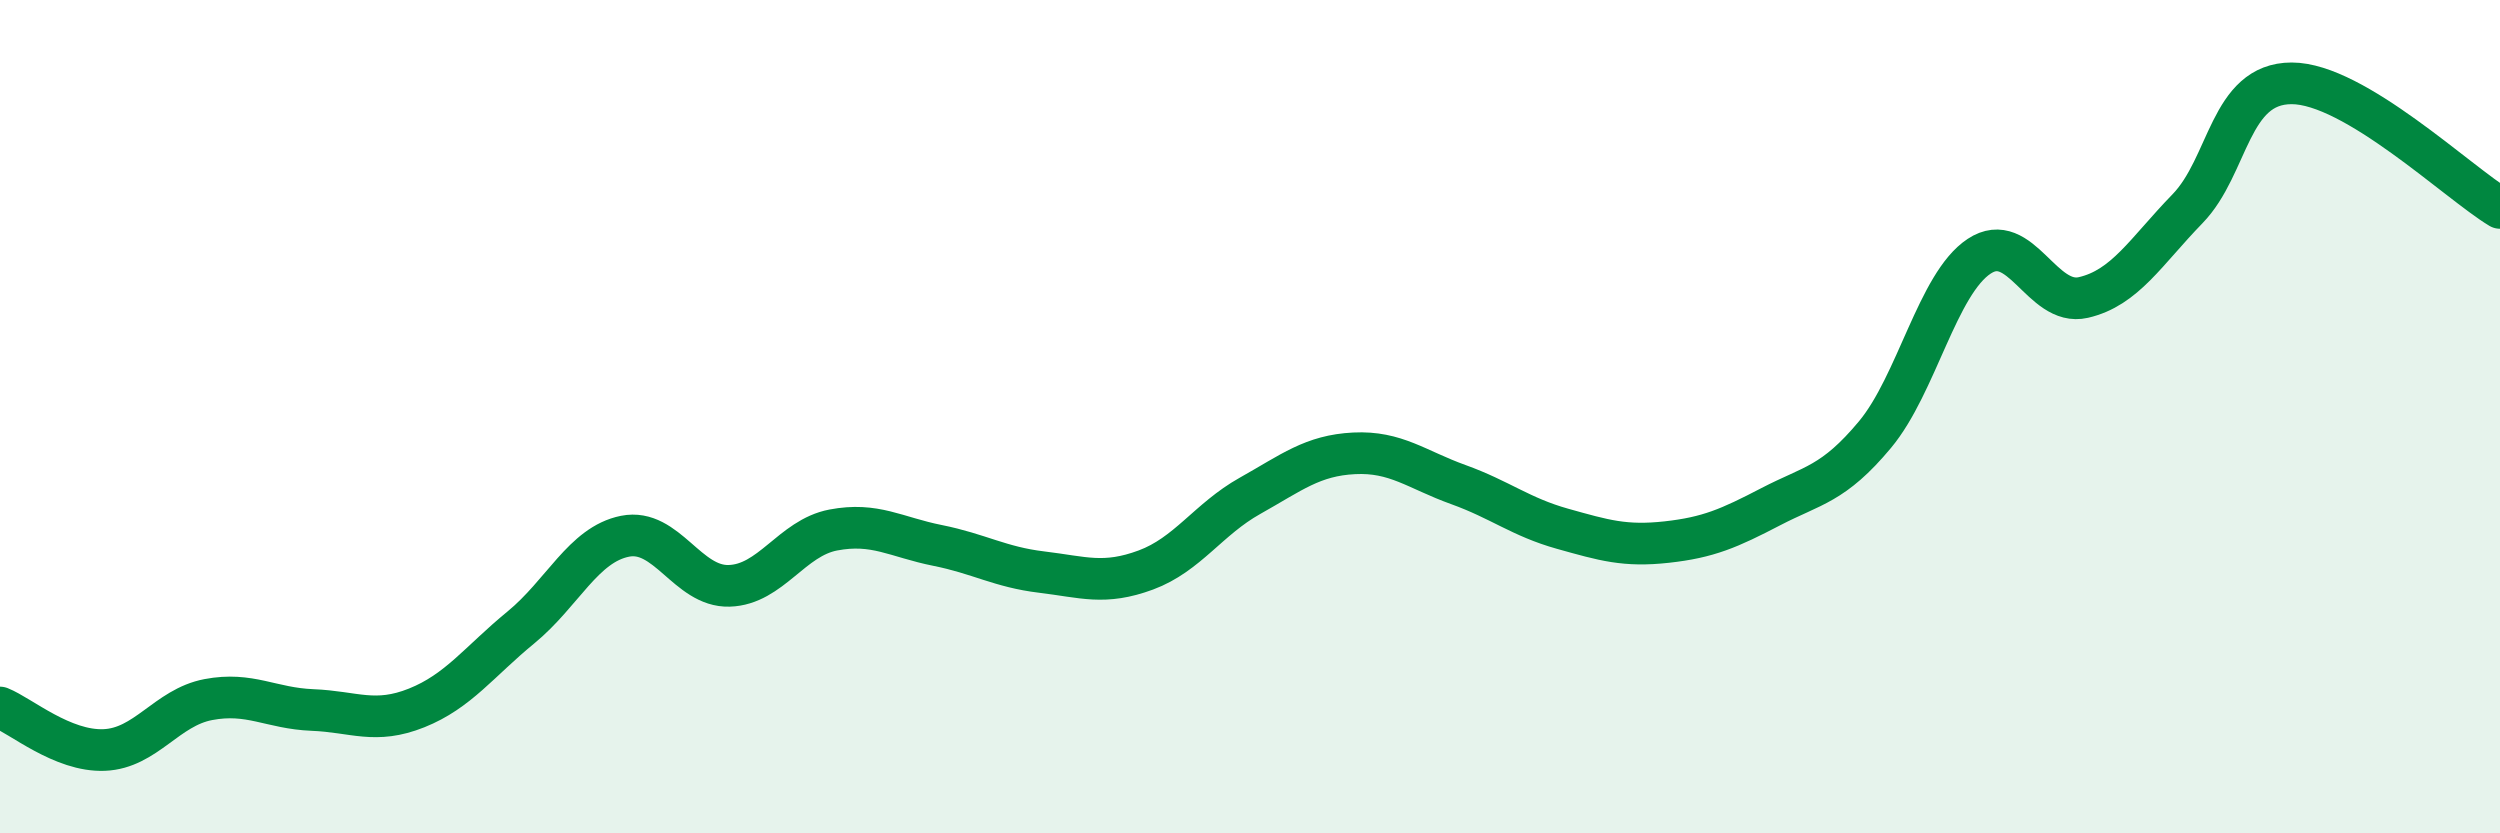
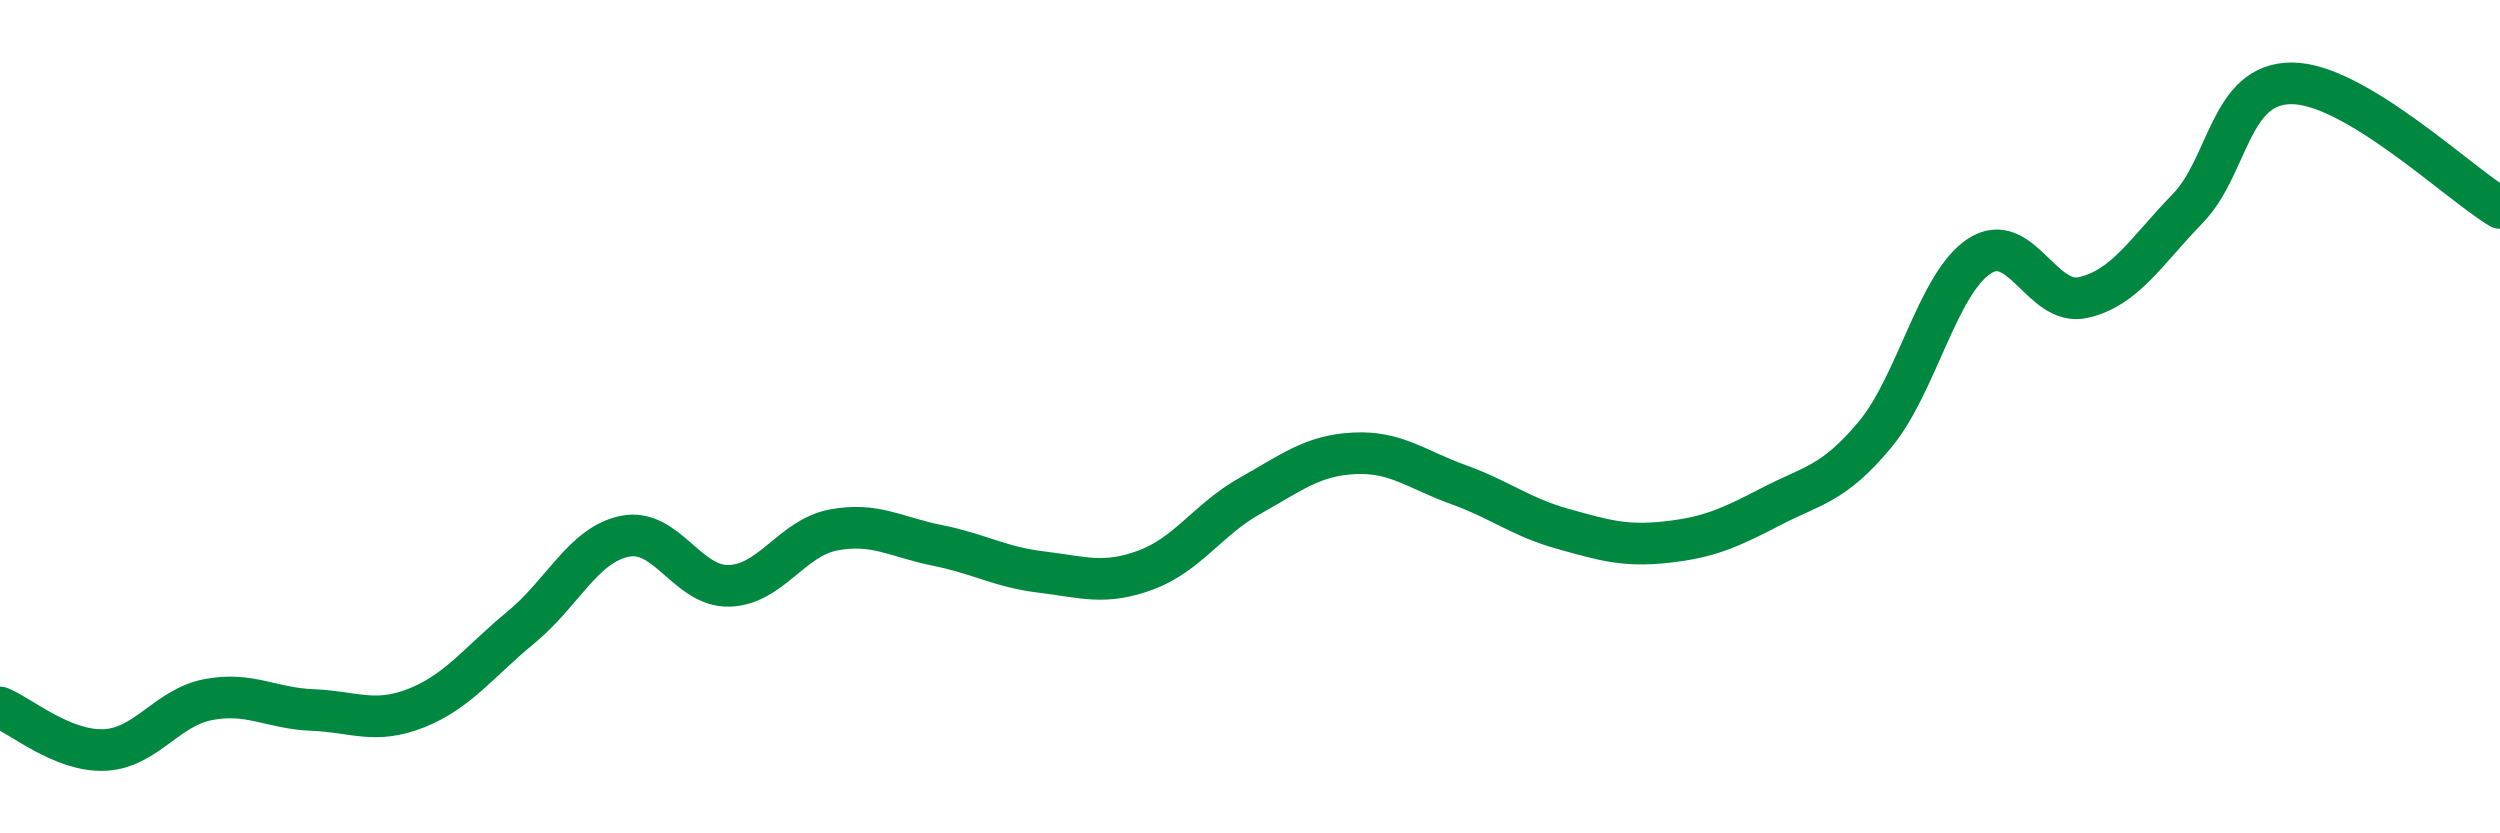
<svg xmlns="http://www.w3.org/2000/svg" width="60" height="20" viewBox="0 0 60 20">
-   <path d="M 0,16.98 C 0.5,17.18 1.5,18.04 2.5,18 C 3.5,17.96 4,16.98 5,16.79 C 6,16.6 6.5,17 7.5,17.04 C 8.5,17.08 9,17.39 10,16.99 C 11,16.59 11.5,15.88 12.5,15.06 C 13.5,14.24 14,13.07 15,12.87 C 16,12.67 16.5,14.09 17.5,14.06 C 18.5,14.03 19,12.91 20,12.72 C 21,12.53 21.5,12.89 22.5,13.09 C 23.5,13.29 24,13.61 25,13.73 C 26,13.85 26.5,14.05 27.5,13.68 C 28.5,13.31 29,12.46 30,11.9 C 31,11.34 31.5,10.93 32.5,10.88 C 33.5,10.83 34,11.27 35,11.63 C 36,11.99 36.5,12.41 37.5,12.69 C 38.5,12.97 39,13.12 40,13.01 C 41,12.9 41.5,12.68 42.5,12.16 C 43.5,11.64 44,11.63 45,10.43 C 46,9.23 46.5,6.81 47.5,6.15 C 48.5,5.49 49,7.37 50,7.14 C 51,6.91 51.5,6.04 52.5,5.01 C 53.5,3.98 53.5,2 55,2 C 56.5,2 59,4.39 60,4.99L60 20L0 20Z" fill="#008740" opacity="0.1" stroke-linecap="round" stroke-linejoin="round" />
  <path d="M 0,16.98 C 0.5,17.18 1.5,18.04 2.5,18 C 3.5,17.96 4,16.98 5,16.79 C 6,16.6 6.5,17 7.5,17.04 C 8.5,17.08 9,17.39 10,16.99 C 11,16.59 11.5,15.88 12.5,15.06 C 13.5,14.24 14,13.07 15,12.87 C 16,12.67 16.5,14.09 17.5,14.06 C 18.5,14.03 19,12.91 20,12.72 C 21,12.53 21.5,12.89 22.5,13.09 C 23.5,13.29 24,13.61 25,13.73 C 26,13.85 26.5,14.05 27.5,13.68 C 28.5,13.31 29,12.46 30,11.9 C 31,11.34 31.5,10.93 32.5,10.88 C 33.5,10.83 34,11.27 35,11.63 C 36,11.99 36.5,12.41 37.5,12.69 C 38.5,12.97 39,13.12 40,13.01 C 41,12.9 41.5,12.68 42.5,12.16 C 43.5,11.64 44,11.63 45,10.43 C 46,9.23 46.5,6.81 47.5,6.15 C 48.5,5.49 49,7.37 50,7.14 C 51,6.91 51.5,6.04 52.5,5.01 C 53.5,3.98 53.5,2 55,2 C 56.5,2 59,4.39 60,4.99" stroke="#008740" stroke-width="1" fill="none" stroke-linecap="round" stroke-linejoin="round" />
</svg>